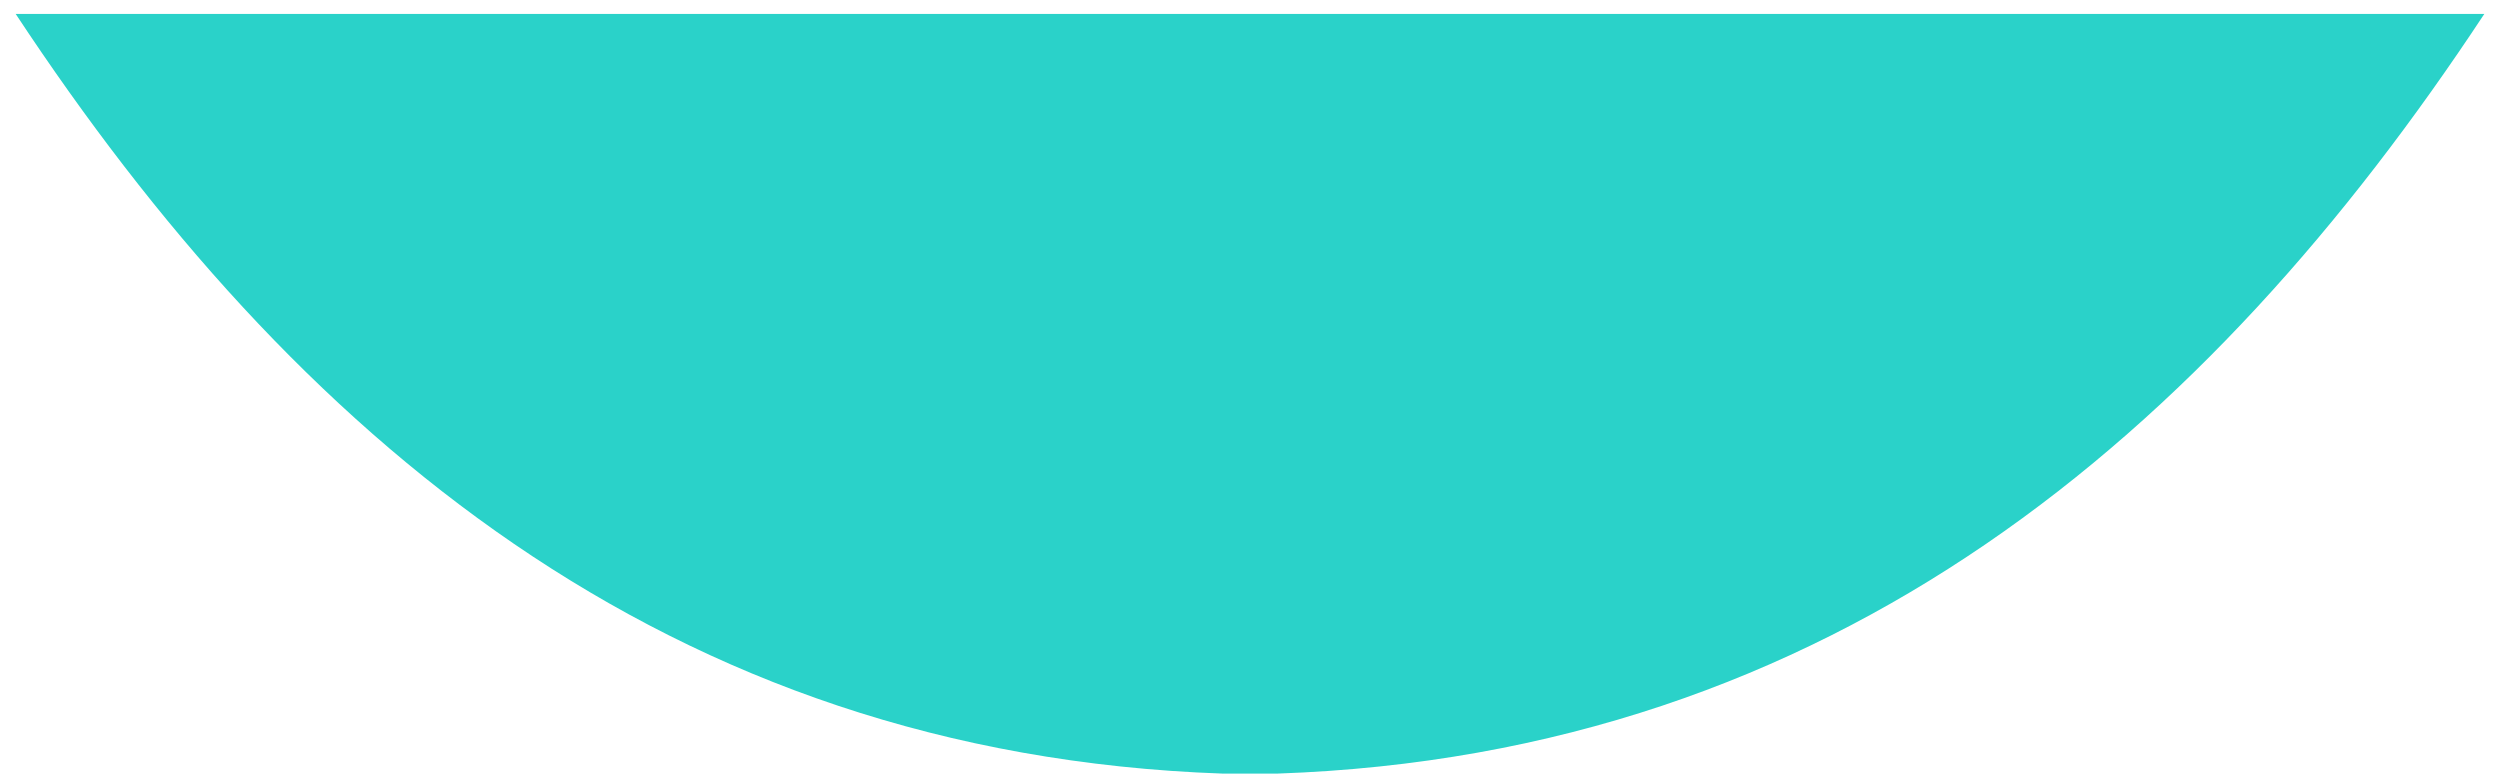
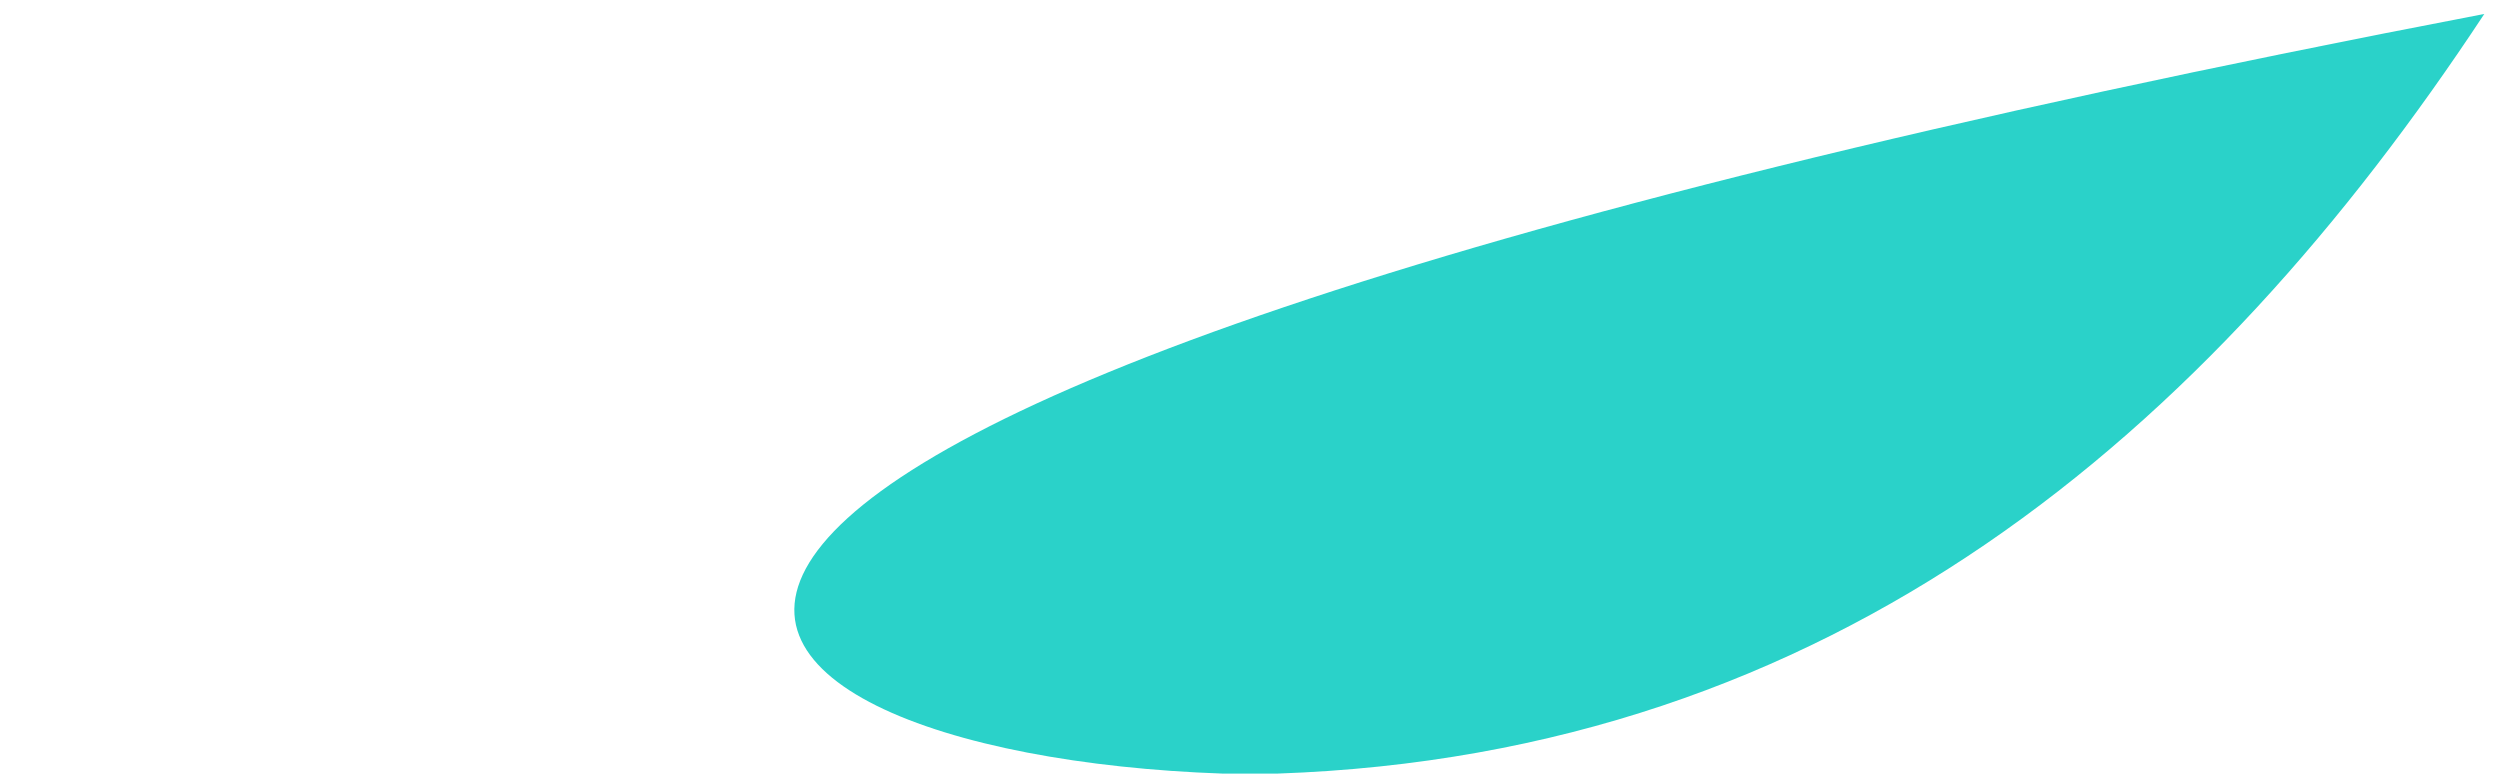
<svg xmlns="http://www.w3.org/2000/svg" width="129" height="40" viewBox="0 0 129 40" fill="none">
-   <path d="M63.1 39.918H64.5H65.9C94.66 38.919 113.9 22.391 128.19 0.72H0.81C15.11 22.391 34.33 38.909 63.1 39.918Z" fill="#2AD2C9" />
+   <path d="M63.1 39.918H64.5H65.9C94.66 38.919 113.9 22.391 128.19 0.72C15.11 22.391 34.33 38.909 63.1 39.918Z" fill="#2AD2C9" />
</svg>